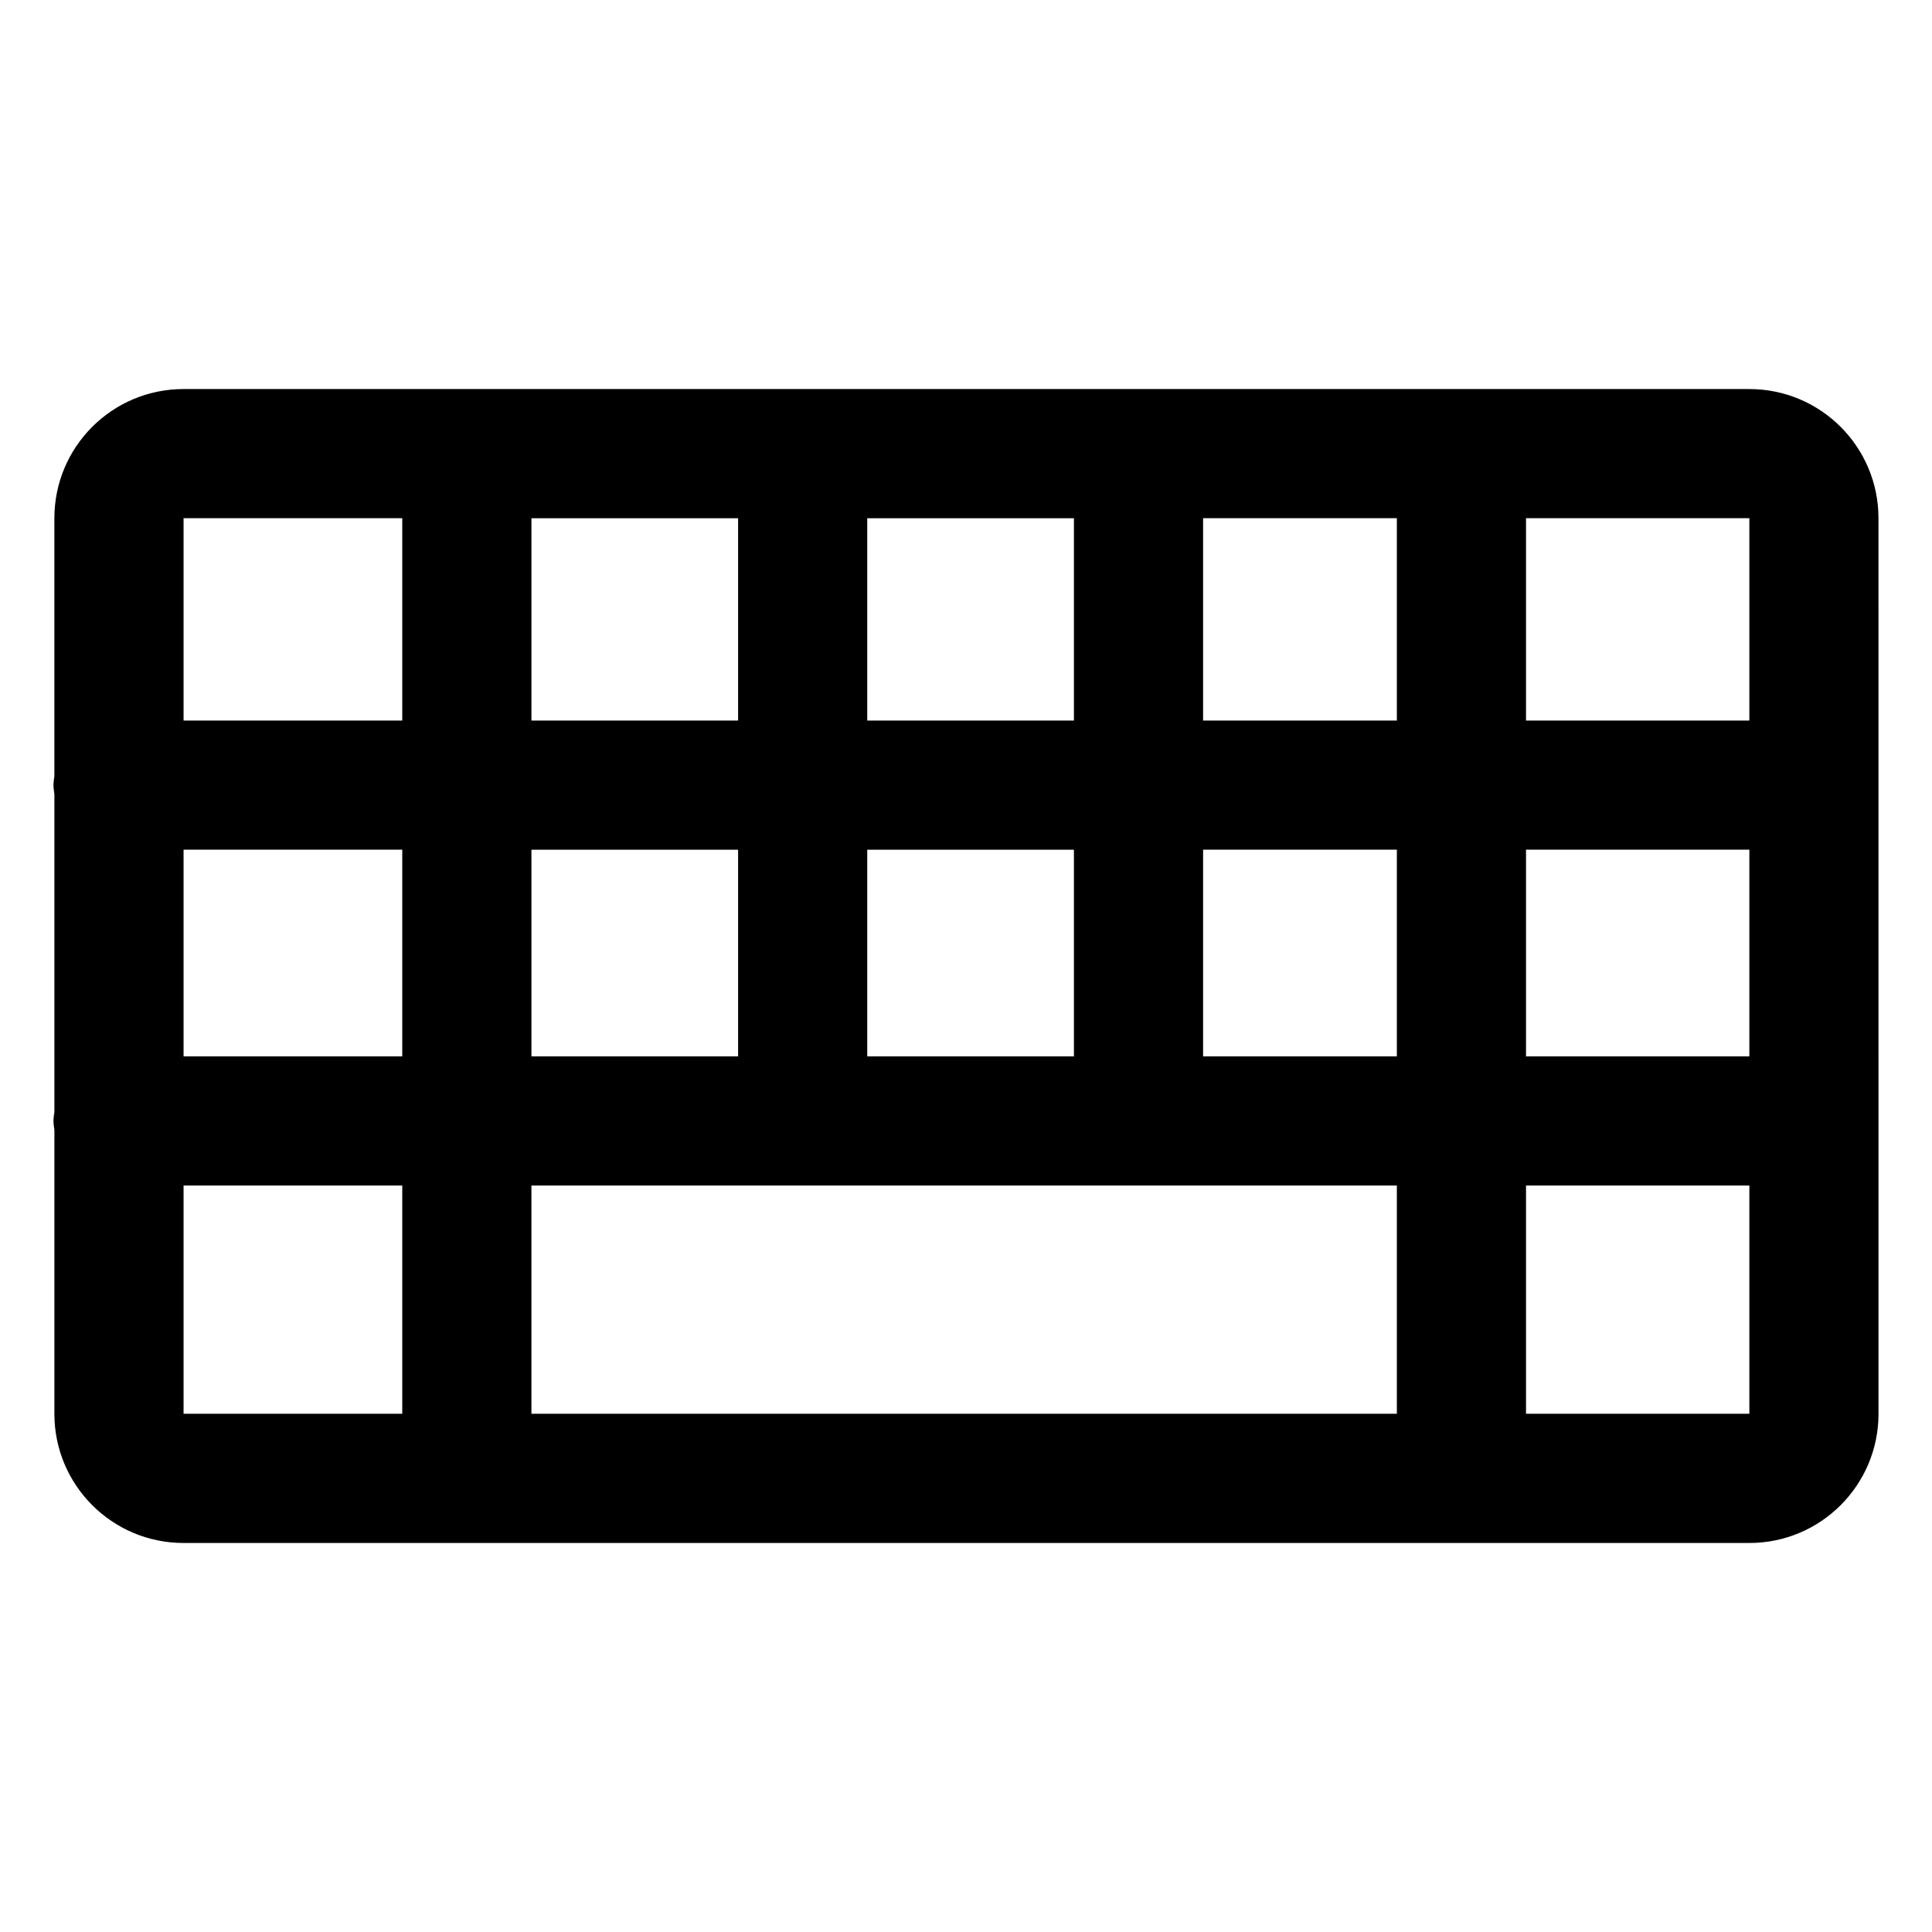
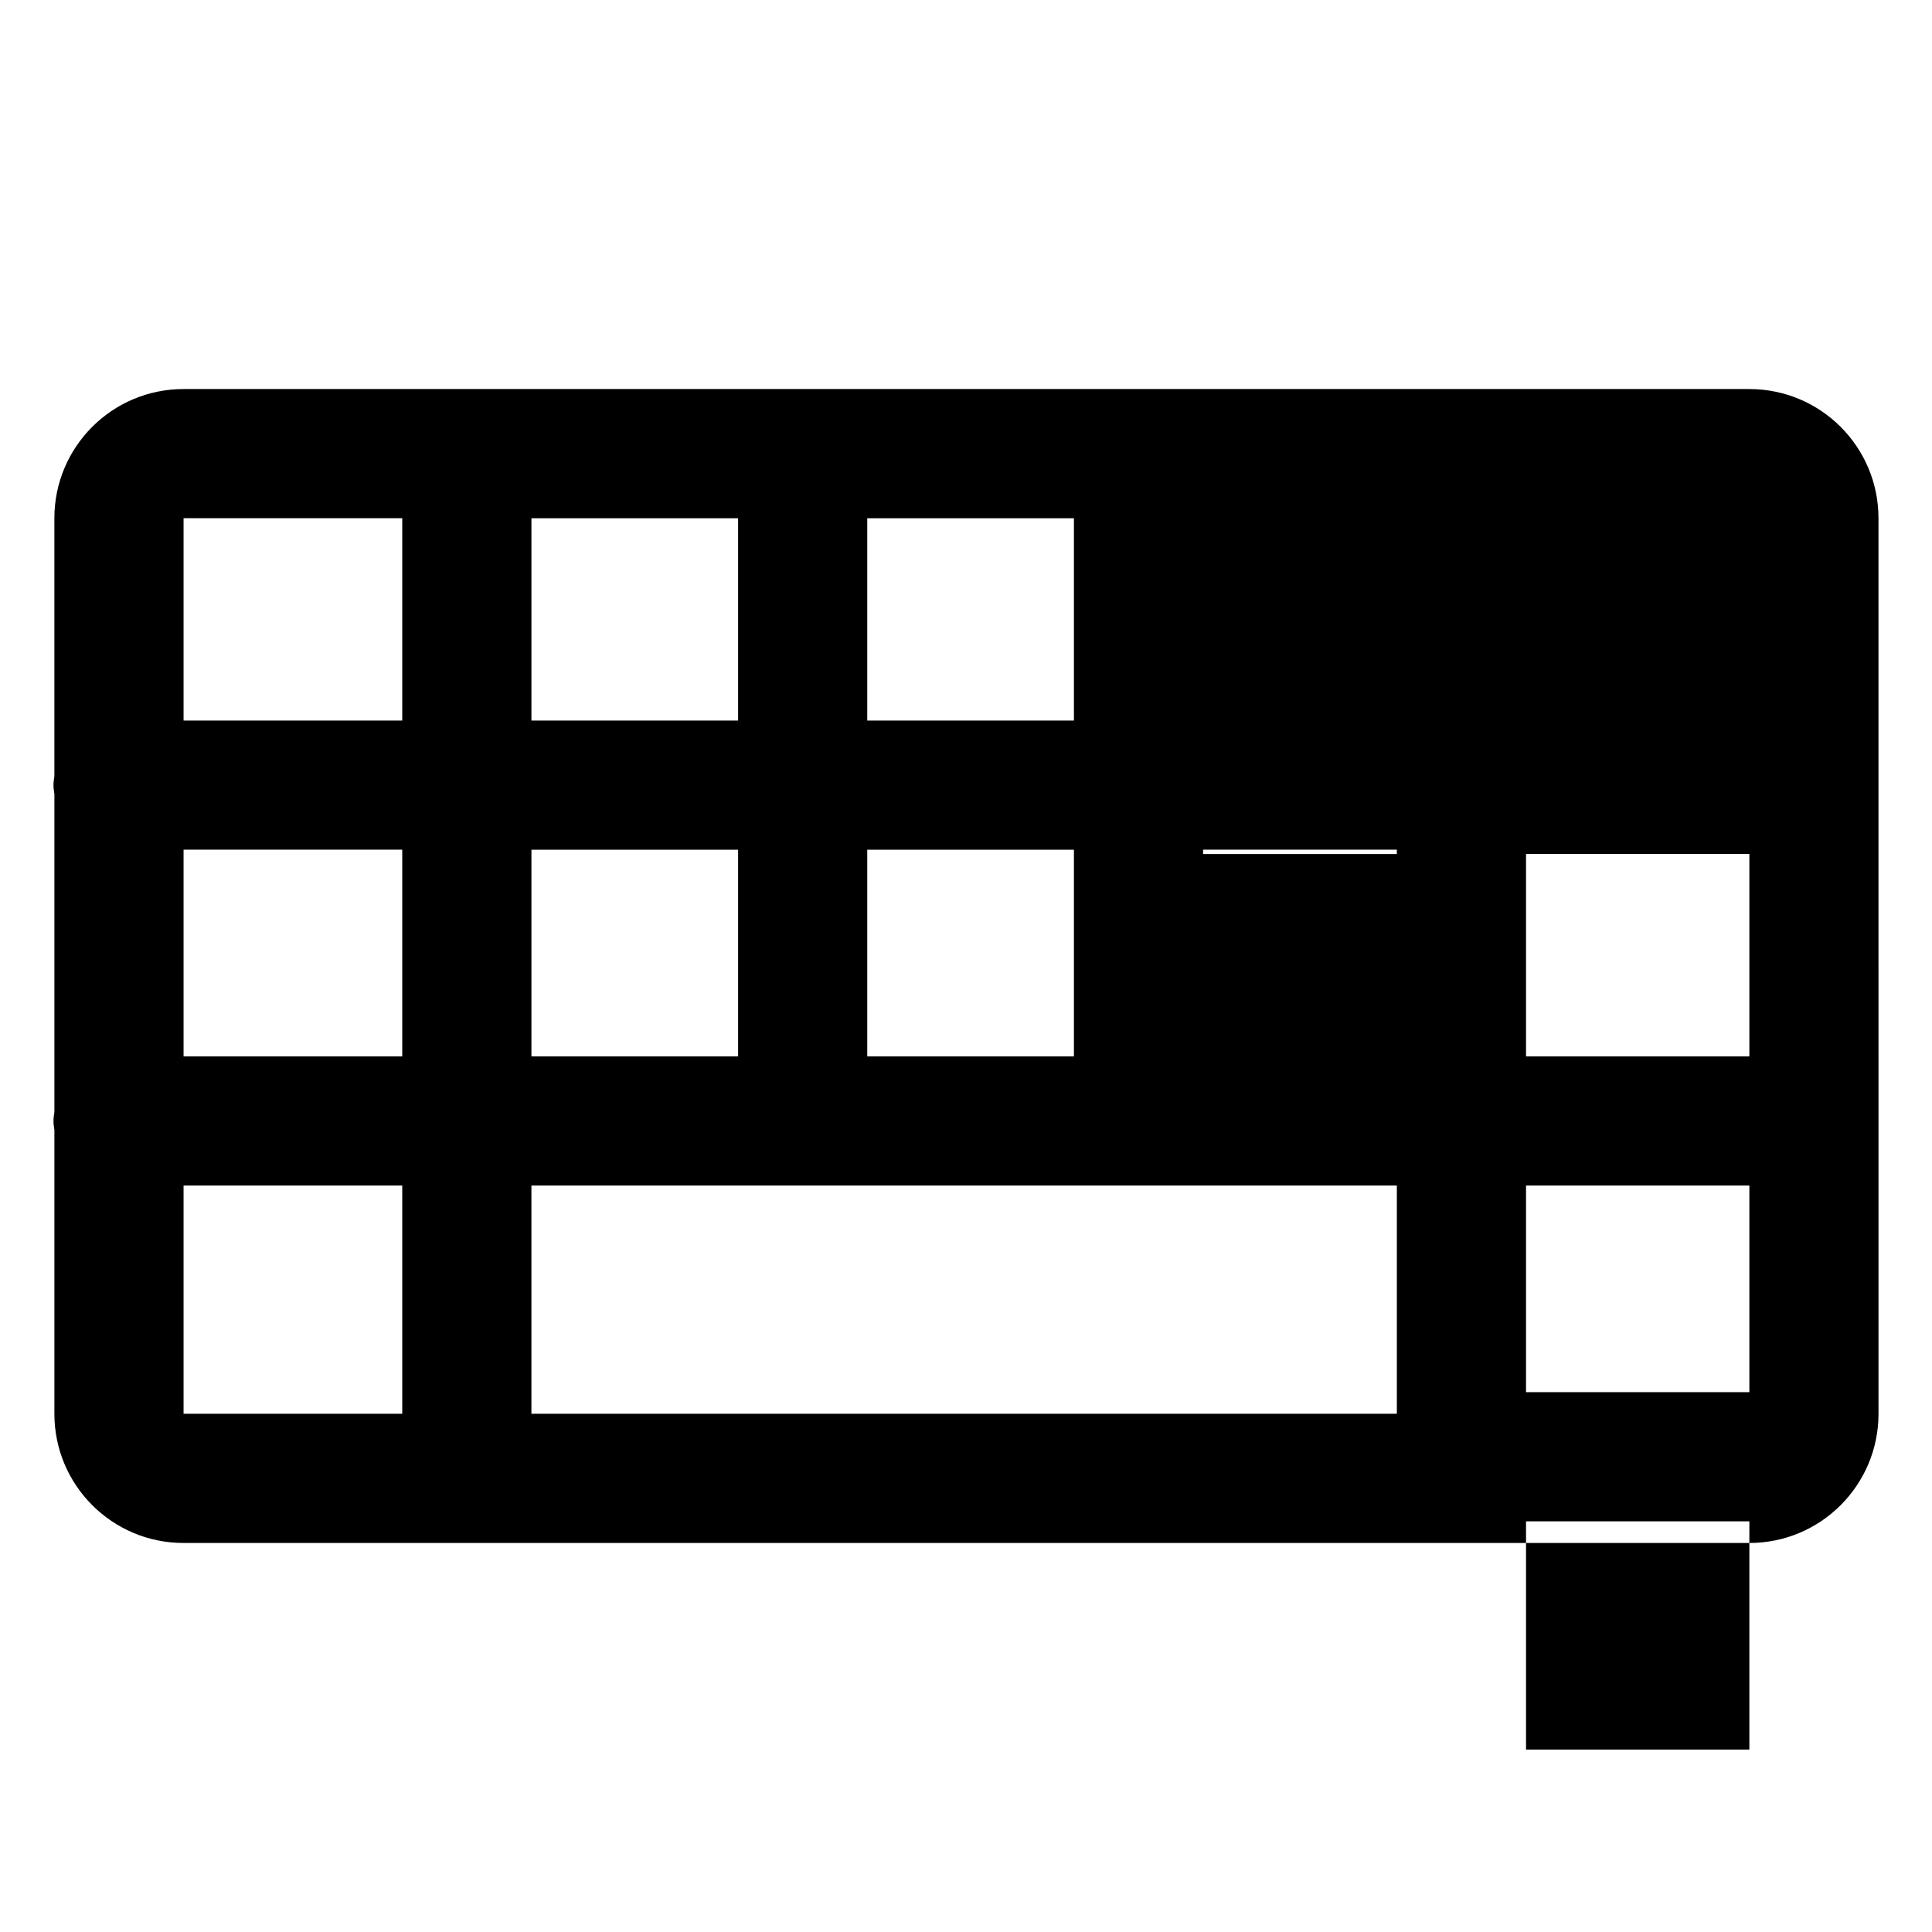
<svg xmlns="http://www.w3.org/2000/svg" fill="#000000" width="800px" height="800px" version="1.1" viewBox="144 144 512 512">
-   <path d="m607.6 247.1h-414.96c-18.906 0-34.23 15.324-34.23 34.23v68.348c-0.109 0.789-0.238 1.574-0.238 2.391s0.133 1.602 0.242 2.387v84.227c-0.113 0.789-0.242 1.566-0.242 2.391 0 0.82 0.133 1.602 0.242 2.387v75.215c0 18.906 15.324 34.23 34.23 34.23h414.95c18.906 0 34.23-15.324 34.23-34.23l-0.008-237.34c0.008-18.91-15.32-34.234-34.223-34.234zm-233.77 34.234h54.77v53.621h-54.77zm0 87.848h54.77v54.77h-54.77zm-88.996-87.848h54.77v53.621h-54.77zm0 87.848h54.77v54.77h-54.77zm-34.234 149.48h-57.953v-60.48h57.953zm0-94.715h-57.953v-54.77h57.953zm0-88.996h-57.953v-53.621h57.953zm263.58 183.71h-229.35v-60.48h229.35zm0-94.715h-51.348v-54.77h51.348zm0-88.996h-51.348v-53.621h51.348zm93.422 183.71h-59.191v-60.48h59.188v60.48zm0-94.715h-59.191v-54.77h59.188v54.77zm0-88.996h-59.191v-53.621h59.188v53.621z" />
+   <path d="m607.6 247.1h-414.96c-18.906 0-34.23 15.324-34.23 34.23v68.348c-0.109 0.789-0.238 1.574-0.238 2.391s0.133 1.602 0.242 2.387v84.227c-0.113 0.789-0.242 1.566-0.242 2.391 0 0.82 0.133 1.602 0.242 2.387v75.215c0 18.906 15.324 34.23 34.23 34.23h414.95c18.906 0 34.23-15.324 34.23-34.23l-0.008-237.34c0.008-18.91-15.32-34.234-34.223-34.234zm-233.77 34.234h54.77v53.621h-54.77zm0 87.848h54.77v54.77h-54.77zm-88.996-87.848h54.77v53.621h-54.77zm0 87.848h54.77v54.77h-54.77zm-34.234 149.48h-57.953v-60.48h57.953zm0-94.715h-57.953v-54.77h57.953zm0-88.996h-57.953v-53.621h57.953zm263.58 183.71h-229.35v-60.48h229.35zm0-94.715h-51.348v-54.77h51.348zh-51.348v-53.621h51.348zm93.422 183.71h-59.191v-60.48h59.188v60.48zm0-94.715h-59.191v-54.77h59.188v54.77zm0-88.996h-59.191v-53.621h59.188v53.621z" />
</svg>